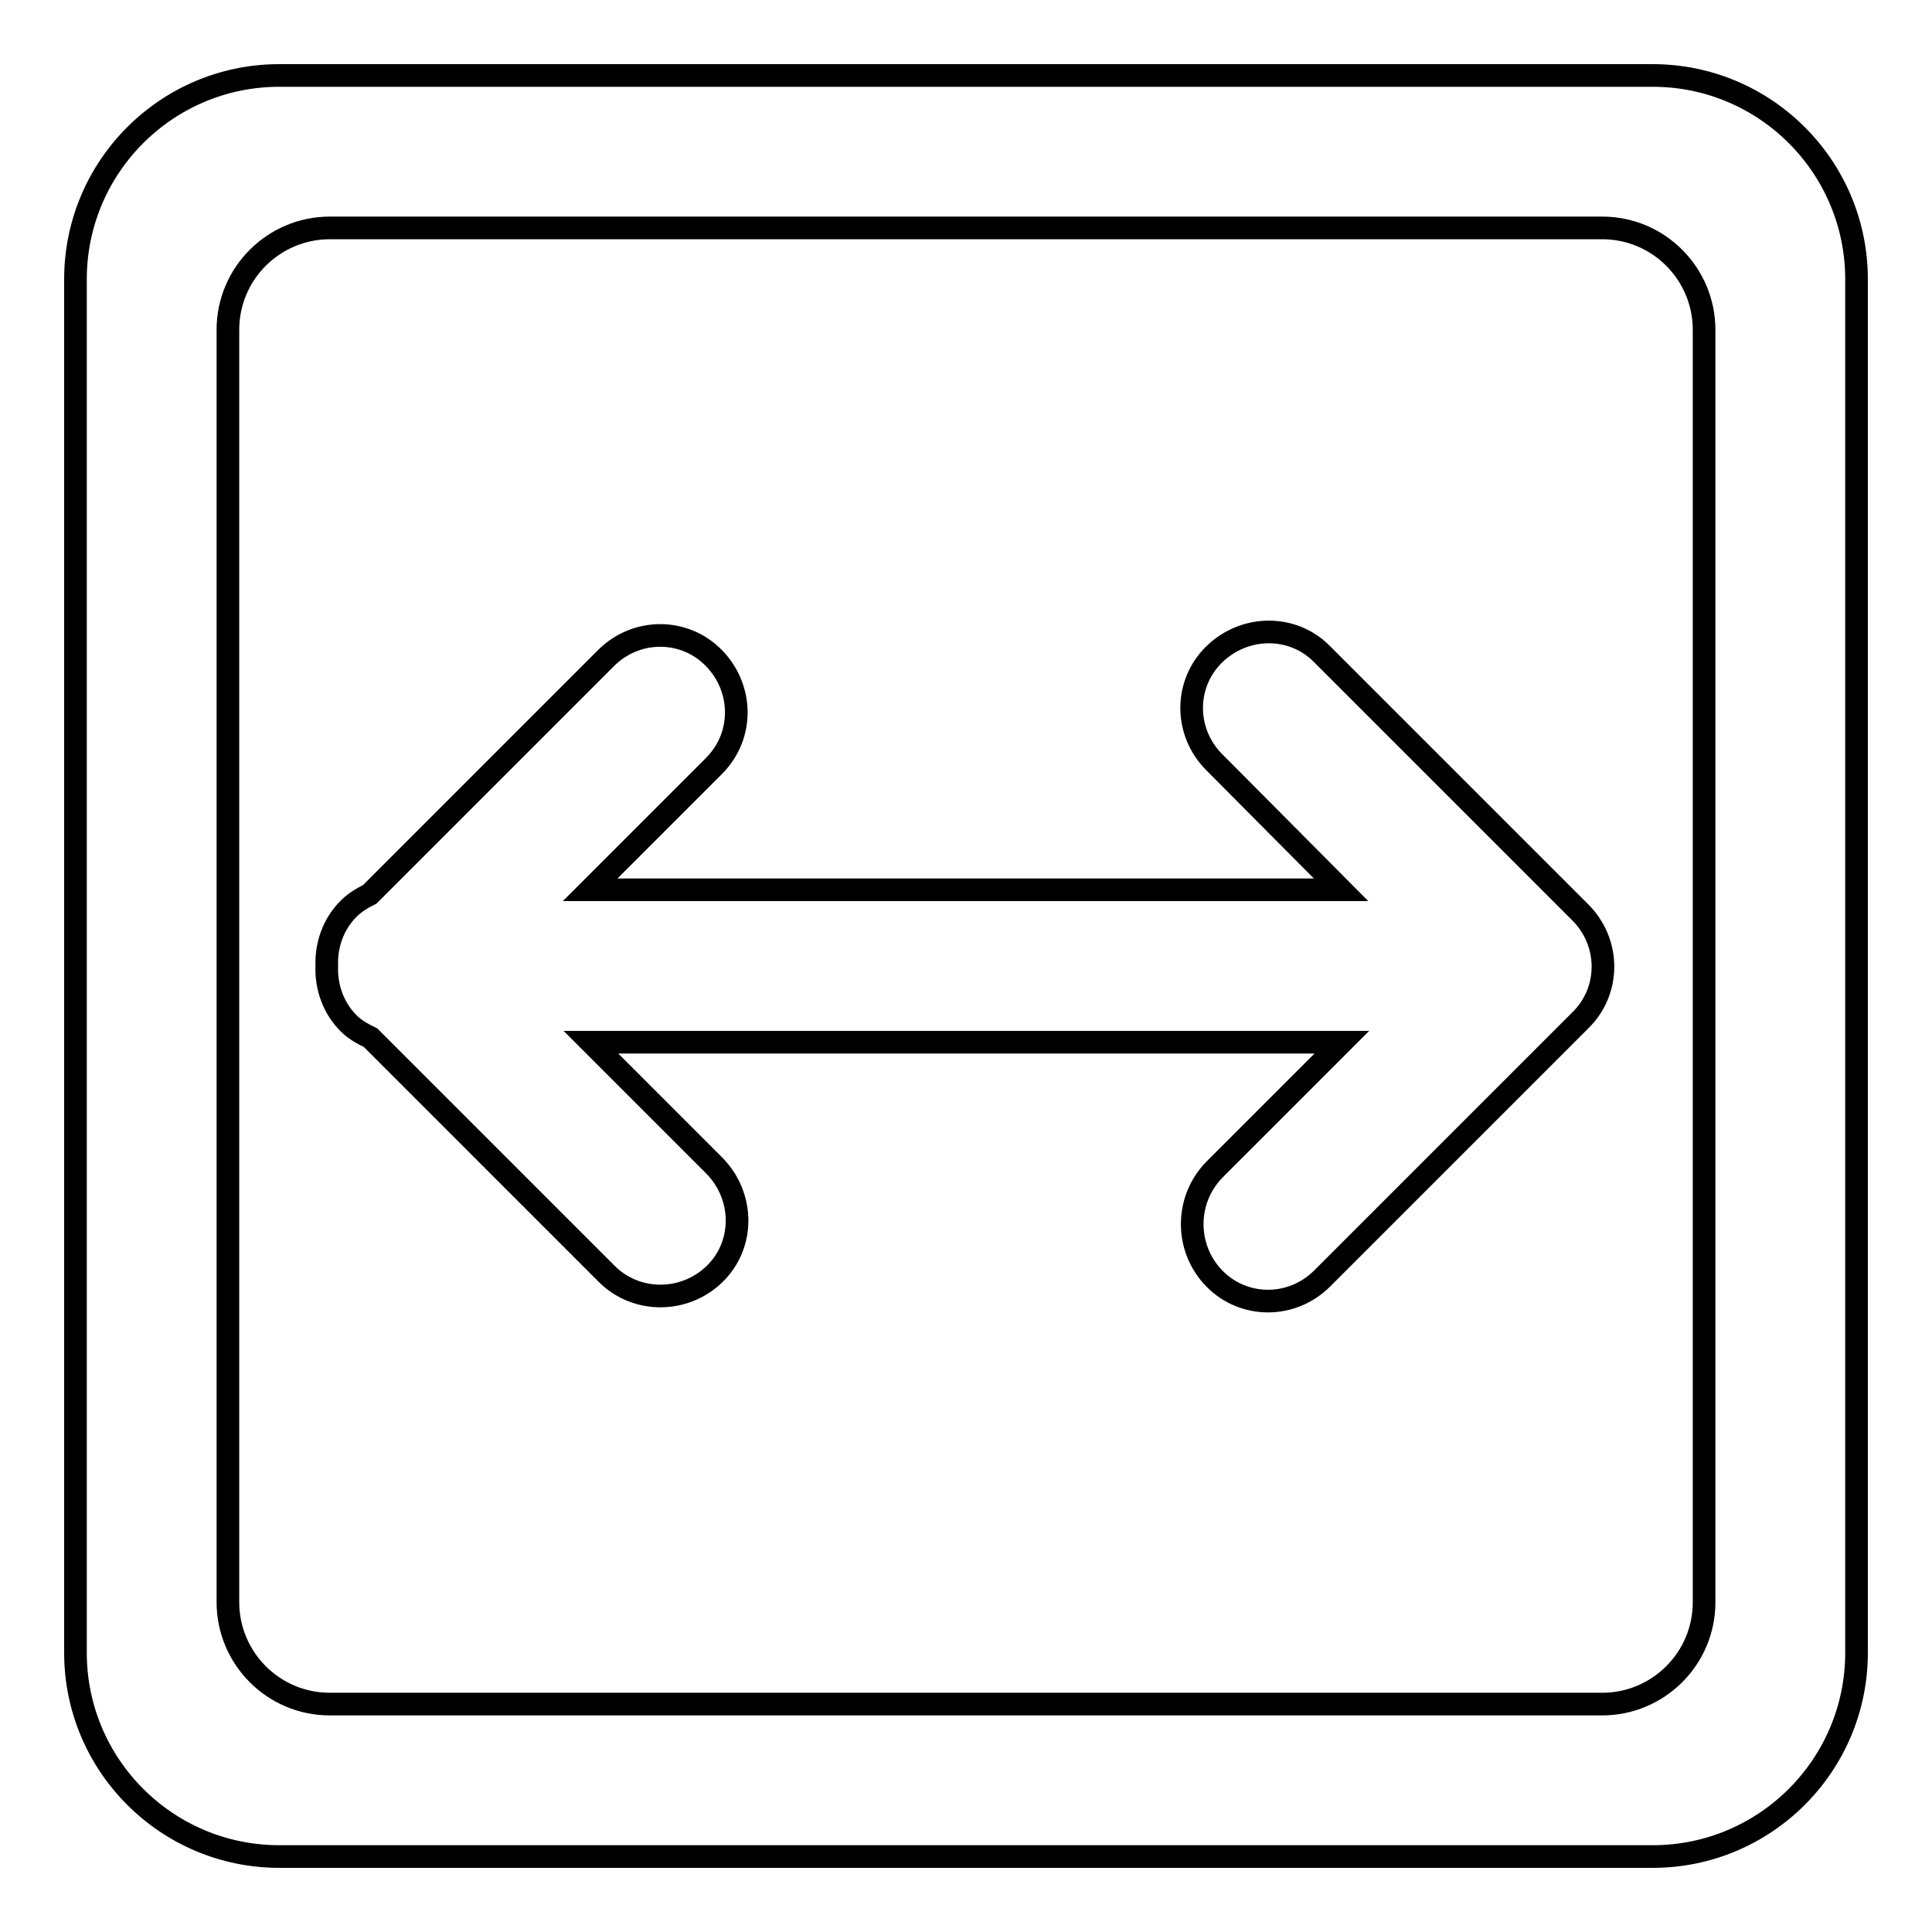
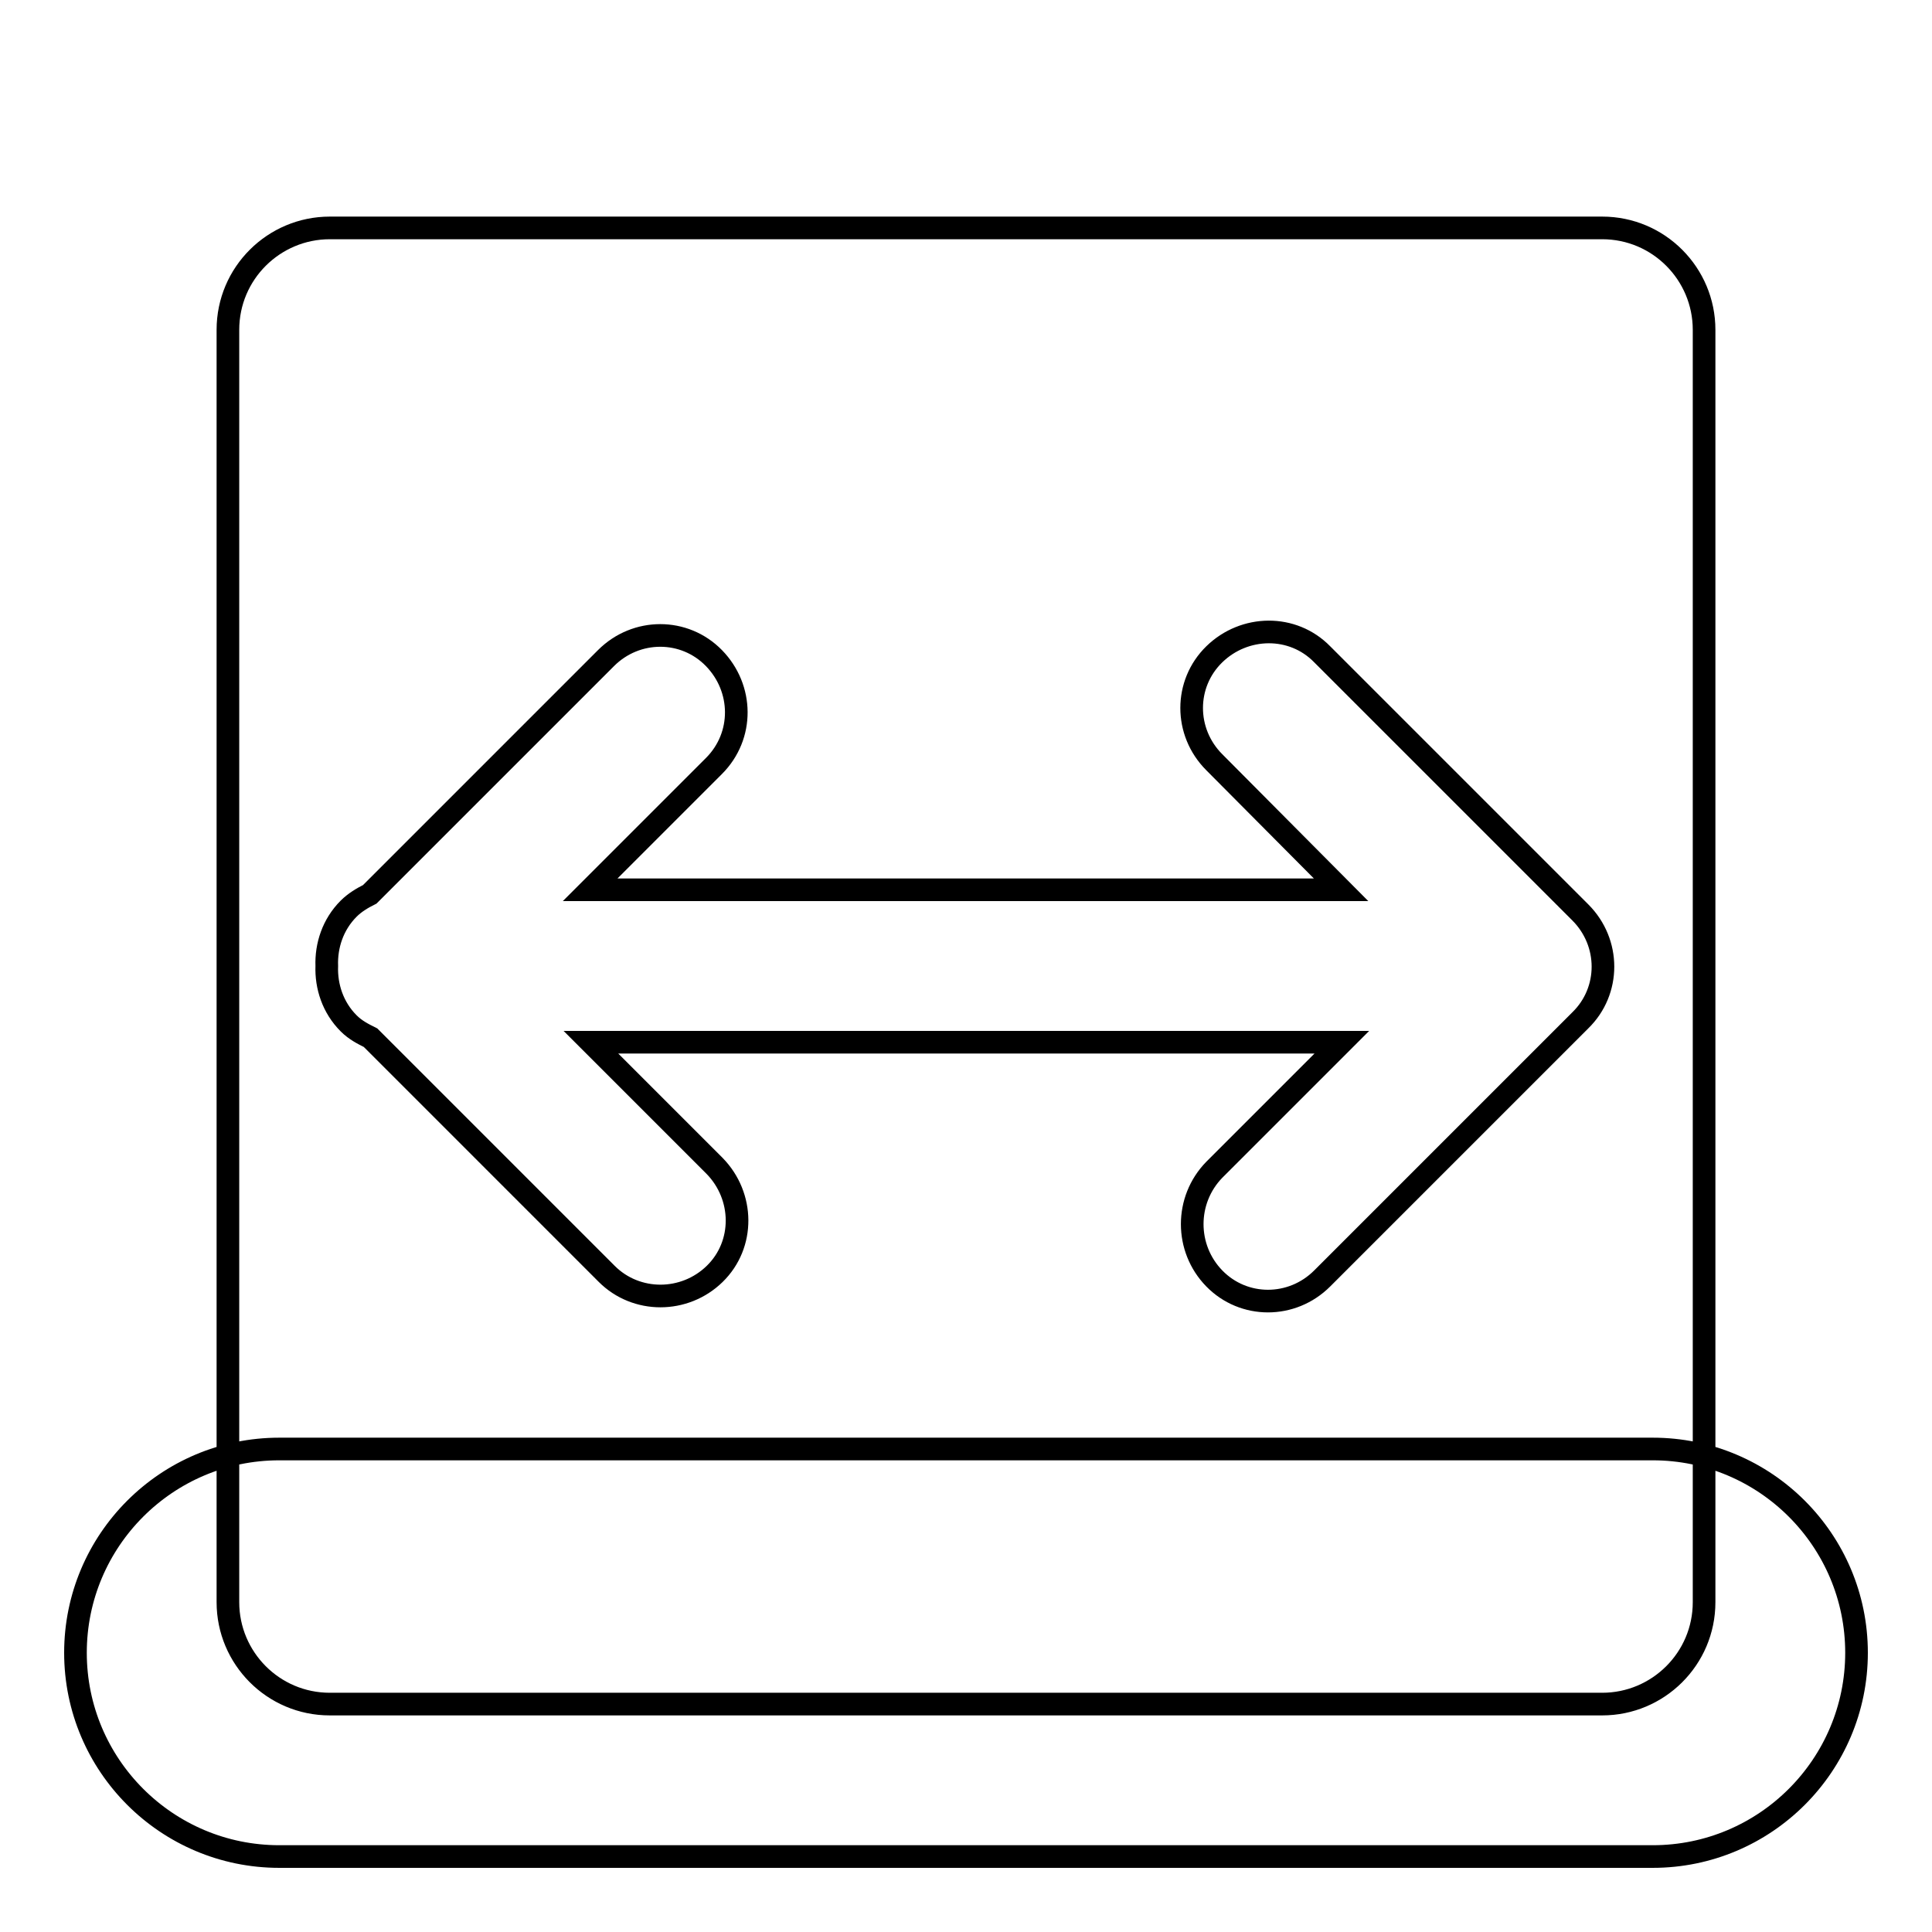
<svg xmlns="http://www.w3.org/2000/svg" version="1.1" x="0px" y="0px" viewBox="0 0 256 256" enable-background="new 0 0 256 256" xml:space="preserve">
  <g>
-     <path stroke-width="3" fill-opacity="0" stroke="#000000" d="M10,219V37c0-14.9,12.1-27,27-27H219c14.9,0,27,12.1,27,27V219c0,14.9-12.1,27-27,27H37 C22.1,246,10,233.9,10,219z M212.3,225.8c7.4,0,13.5-6,13.5-13.5V43.7c0-7.4-6-13.5-13.5-13.5H43.7c-7.4,0-13.5,6-13.5,13.5v168.6 c0,7.4,6,13.5,13.5,13.5H212.3z M160.9,155l16.9-16.9H78.3l16.4,16.4c3.9,4,4,10.4,0,14.3c-4,3.9-10.4,3.9-14.3,0l-31.3-31.3 c-1-0.5-2-1-2.9-1.9c-2.1-2.1-3-4.9-2.9-7.6c-0.1-2.7,0.8-5.5,2.9-7.6c0.8-0.8,1.8-1.4,2.8-1.9l31.3-31.3c4-4,10.4-4,14.3,0 c3.9,4,4,10.3,0,14.3l-16.4,16.4h99.5L160.9,101c-4-4-4-10.4,0-14.3s10.4-4,14.3,0l34.2,34.2c4,4,4,10.4,0,14.3l-34.2,34.2 c-4,4-10.4,4-14.3,0C157,165.4,157,159,160.9,155z" />
+     <path stroke-width="3" fill-opacity="0" stroke="#000000" d="M10,219c0-14.9,12.1-27,27-27H219c14.9,0,27,12.1,27,27V219c0,14.9-12.1,27-27,27H37 C22.1,246,10,233.9,10,219z M212.3,225.8c7.4,0,13.5-6,13.5-13.5V43.7c0-7.4-6-13.5-13.5-13.5H43.7c-7.4,0-13.5,6-13.5,13.5v168.6 c0,7.4,6,13.5,13.5,13.5H212.3z M160.9,155l16.9-16.9H78.3l16.4,16.4c3.9,4,4,10.4,0,14.3c-4,3.9-10.4,3.9-14.3,0l-31.3-31.3 c-1-0.5-2-1-2.9-1.9c-2.1-2.1-3-4.9-2.9-7.6c-0.1-2.7,0.8-5.5,2.9-7.6c0.8-0.8,1.8-1.4,2.8-1.9l31.3-31.3c4-4,10.4-4,14.3,0 c3.9,4,4,10.3,0,14.3l-16.4,16.4h99.5L160.9,101c-4-4-4-10.4,0-14.3s10.4-4,14.3,0l34.2,34.2c4,4,4,10.4,0,14.3l-34.2,34.2 c-4,4-10.4,4-14.3,0C157,165.4,157,159,160.9,155z" />
  </g>
</svg>